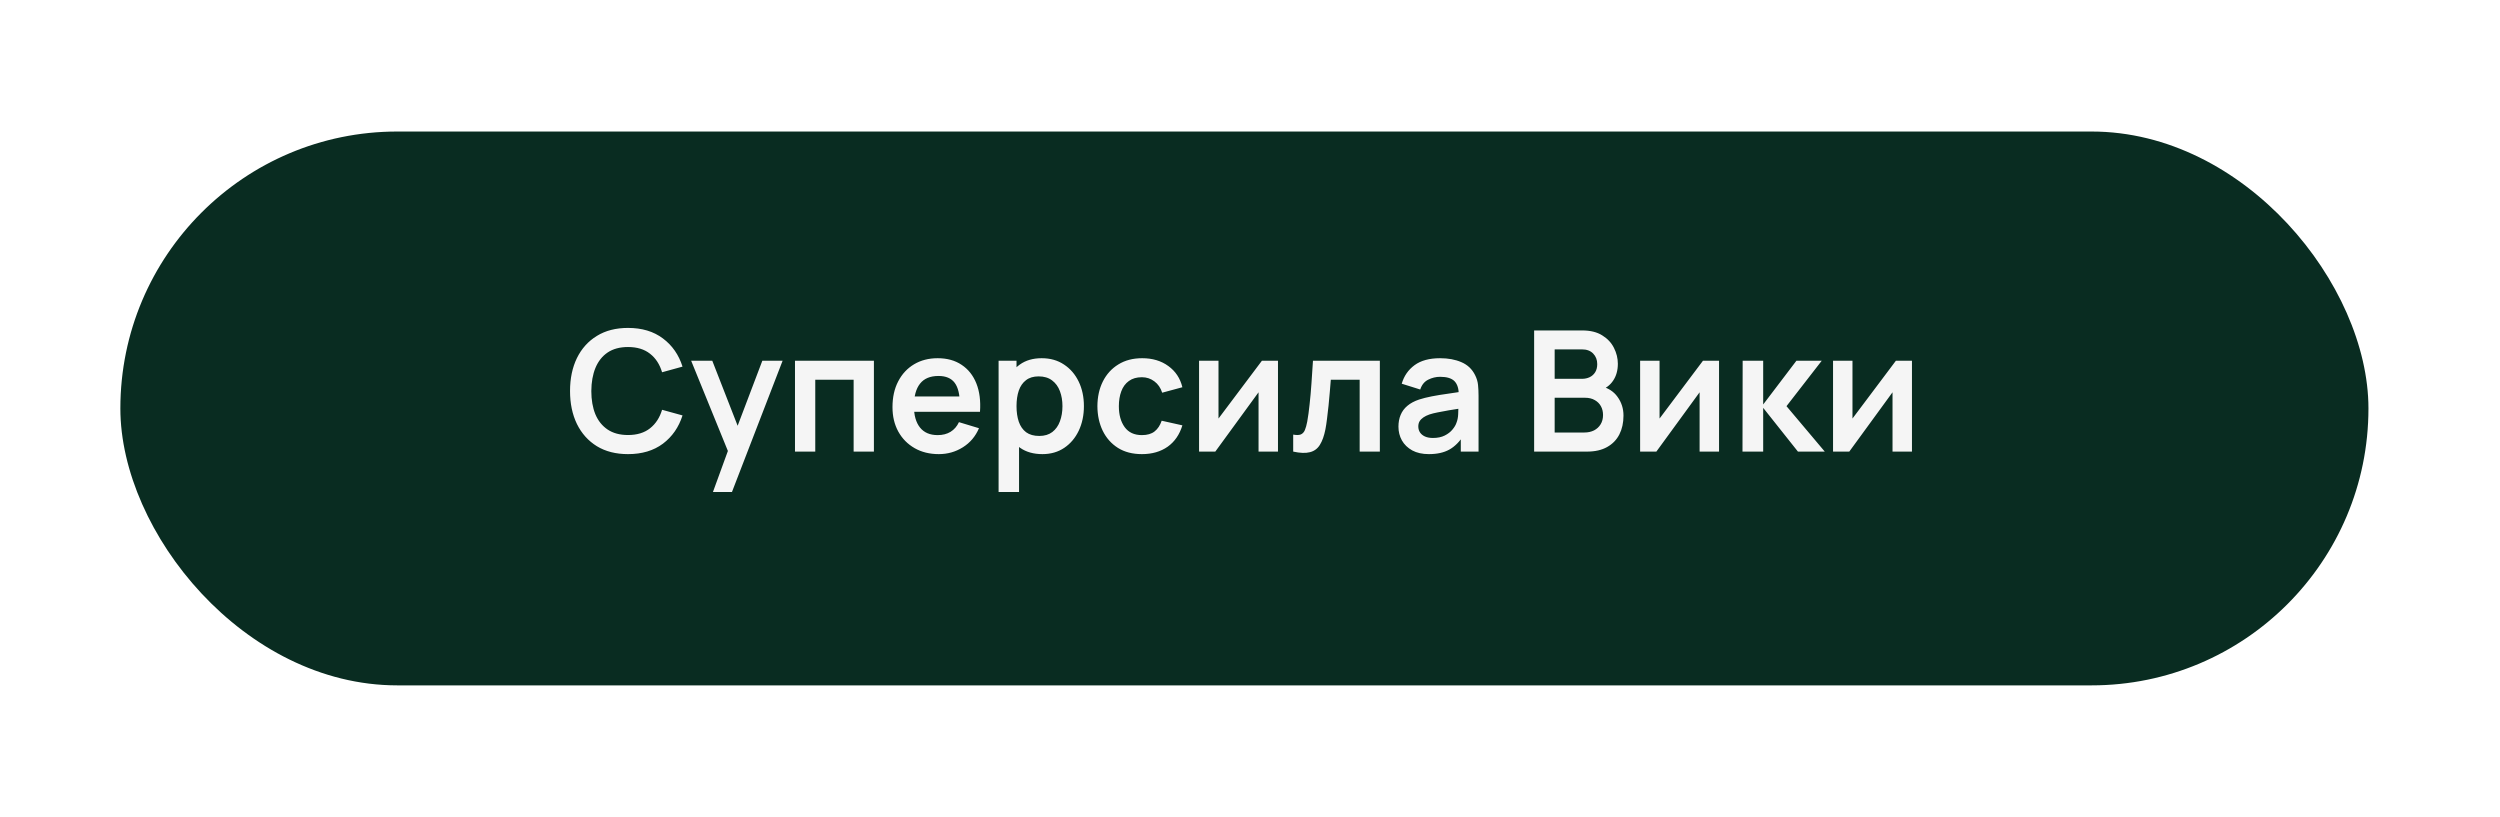
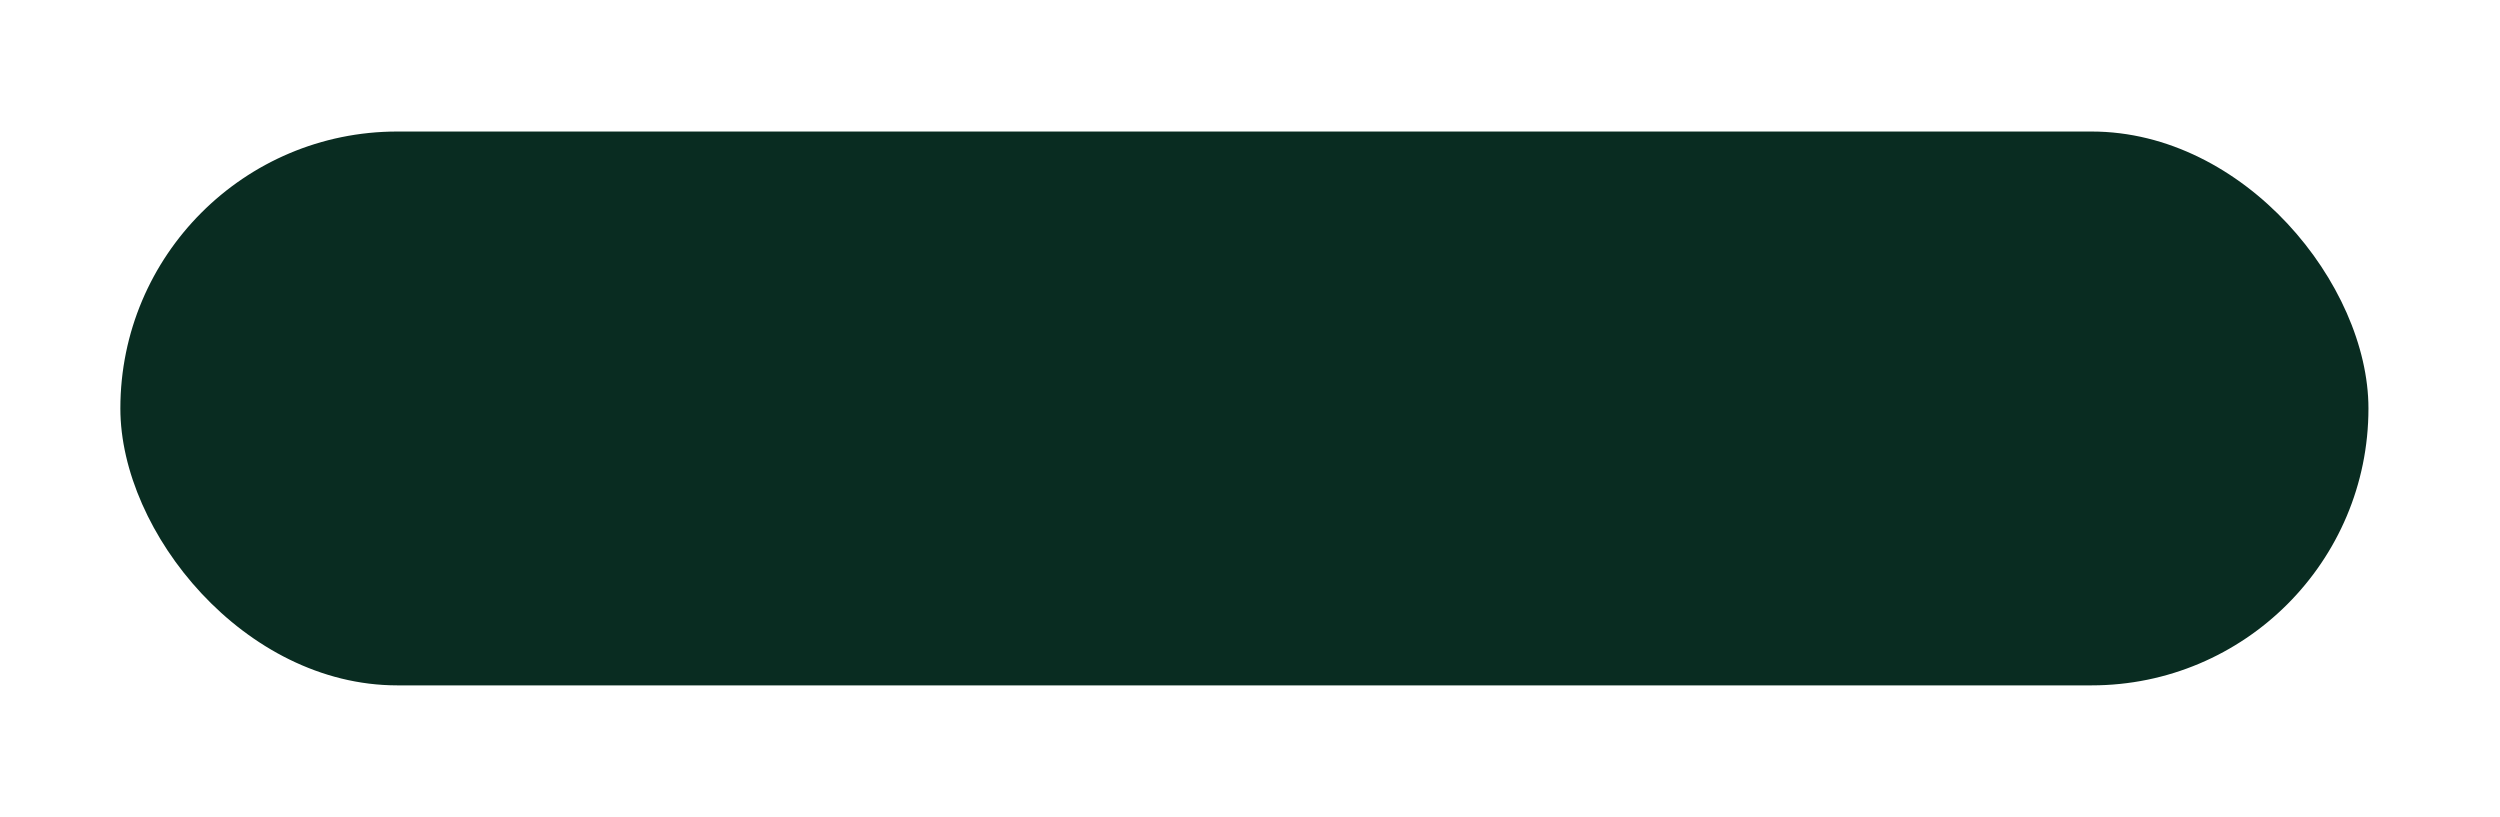
<svg xmlns="http://www.w3.org/2000/svg" width="208" height="68" viewBox="0 0 208 68" fill="none">
  <g filter="url(#filter0_d_1057_9)">
    <rect x="10.014" y="0.943" width="187.041" height="46.08" rx="23.04" fill="#092C21" />
-     <path d="M52.25 27.783C51.242 27.783 50.379 27.563 49.66 27.125C48.942 26.681 48.389 26.065 48.001 25.277C47.619 24.488 47.427 23.573 47.427 22.533C47.427 21.492 47.619 20.577 48.001 19.789C48.389 19 48.942 18.386 49.66 17.948C50.379 17.504 51.242 17.283 52.25 17.283C53.412 17.283 54.381 17.574 55.155 18.158C55.93 18.736 56.474 19.518 56.786 20.503L55.085 20.972C54.889 20.314 54.556 19.8 54.084 19.432C53.613 19.058 53.002 18.872 52.25 18.872C51.574 18.872 51.009 19.023 50.556 19.327C50.108 19.63 49.77 20.057 49.541 20.608C49.317 21.154 49.203 21.795 49.198 22.533C49.198 23.27 49.31 23.914 49.534 24.465C49.763 25.011 50.104 25.435 50.556 25.739C51.009 26.042 51.574 26.194 52.25 26.194C53.002 26.194 53.613 26.007 54.084 25.634C54.556 25.26 54.889 24.747 55.085 24.094L56.786 24.563C56.474 25.547 55.93 26.331 55.155 26.915C54.381 27.493 53.412 27.783 52.25 27.783ZM59.317 30.933L60.773 26.936L60.801 28.112L57.504 20.013H59.261L61.599 26.005H61.151L63.426 20.013H65.113L60.899 30.933H59.317ZM66.143 27.573V20.013H72.709V27.573H71.022V21.595H67.83V27.573H66.143ZM78.112 27.783C77.347 27.783 76.674 27.617 76.096 27.286C75.517 26.954 75.064 26.495 74.738 25.907C74.416 25.319 74.255 24.642 74.255 23.877C74.255 23.051 74.413 22.334 74.731 21.728C75.048 21.116 75.489 20.643 76.054 20.307C76.618 19.971 77.272 19.803 78.014 19.803C78.798 19.803 79.463 19.987 80.009 20.356C80.559 20.72 80.968 21.235 81.234 21.903C81.5 22.57 81.6 23.356 81.535 24.262H79.862V23.646C79.857 22.824 79.713 22.225 79.428 21.847C79.143 21.469 78.695 21.28 78.084 21.28C77.393 21.28 76.88 21.494 76.544 21.924C76.208 22.348 76.04 22.971 76.04 23.793C76.04 24.558 76.208 25.151 76.544 25.571C76.88 25.991 77.37 26.201 78.014 26.201C78.429 26.201 78.786 26.11 79.085 25.928C79.388 25.741 79.621 25.473 79.785 25.123L81.451 25.627C81.162 26.308 80.713 26.838 80.107 27.216C79.505 27.594 78.84 27.783 78.112 27.783ZM75.508 24.262V22.988H80.709V24.262H75.508ZM86.73 27.783C85.992 27.783 85.374 27.608 84.875 27.258C84.375 26.908 84 26.432 83.748 25.83C83.496 25.223 83.37 24.544 83.37 23.793C83.37 23.032 83.496 22.351 83.748 21.749C84 21.147 84.368 20.673 84.854 20.328C85.344 19.978 85.948 19.803 86.667 19.803C87.381 19.803 87.999 19.978 88.522 20.328C89.049 20.673 89.457 21.147 89.747 21.749C90.036 22.346 90.181 23.027 90.181 23.793C90.181 24.549 90.038 25.228 89.754 25.83C89.469 26.432 89.068 26.908 88.55 27.258C88.032 27.608 87.425 27.783 86.73 27.783ZM83.083 30.933V20.013H84.574V25.319H84.784V30.933H83.083ZM86.471 26.271C86.909 26.271 87.271 26.161 87.556 25.942C87.84 25.722 88.05 25.426 88.186 25.053C88.326 24.675 88.396 24.255 88.396 23.793C88.396 23.335 88.326 22.92 88.186 22.547C88.046 22.169 87.829 21.87 87.535 21.651C87.241 21.427 86.867 21.315 86.415 21.315C85.985 21.315 85.635 21.42 85.365 21.63C85.094 21.835 84.893 22.124 84.763 22.498C84.637 22.866 84.574 23.298 84.574 23.793C84.574 24.283 84.637 24.714 84.763 25.088C84.893 25.461 85.096 25.753 85.372 25.963C85.652 26.168 86.018 26.271 86.471 26.271ZM95.007 27.783C94.227 27.783 93.562 27.61 93.012 27.265C92.461 26.915 92.039 26.439 91.745 25.837C91.455 25.235 91.308 24.553 91.304 23.793C91.308 23.018 91.46 22.332 91.759 21.735C92.062 21.133 92.491 20.661 93.047 20.321C93.602 19.975 94.262 19.803 95.028 19.803C95.886 19.803 96.612 20.02 97.205 20.454C97.802 20.883 98.192 21.471 98.374 22.218L96.694 22.673C96.563 22.267 96.346 21.952 96.043 21.728C95.739 21.499 95.394 21.385 95.007 21.385C94.568 21.385 94.206 21.49 93.922 21.7C93.637 21.905 93.427 22.19 93.292 22.554C93.156 22.918 93.089 23.331 93.089 23.793C93.089 24.511 93.25 25.092 93.572 25.536C93.894 25.979 94.372 26.201 95.007 26.201C95.455 26.201 95.807 26.098 96.064 25.893C96.325 25.687 96.521 25.391 96.652 25.004L98.374 25.389C98.14 26.159 97.732 26.751 97.149 27.167C96.565 27.577 95.851 27.783 95.007 27.783ZM106.328 20.013V27.573H104.711V22.638L101.113 27.573H99.762V20.013H101.379V24.822L104.991 20.013H106.328ZM107.594 27.573V26.159C107.869 26.21 108.082 26.205 108.231 26.145C108.38 26.079 108.492 25.958 108.567 25.781C108.642 25.603 108.707 25.368 108.763 25.074C108.838 24.658 108.903 24.18 108.959 23.639C109.02 23.097 109.071 22.519 109.113 21.903C109.16 21.287 109.202 20.657 109.239 20.013H114.804V27.573H113.124V21.595H110.723C110.7 21.898 110.672 22.239 110.639 22.617C110.606 22.99 110.571 23.368 110.534 23.751C110.497 24.133 110.455 24.497 110.408 24.843C110.366 25.183 110.322 25.475 110.275 25.718C110.168 26.264 110.014 26.695 109.813 27.013C109.617 27.33 109.342 27.533 108.987 27.622C108.632 27.715 108.168 27.699 107.594 27.573ZM118.885 27.783C118.339 27.783 117.877 27.68 117.499 27.475C117.121 27.265 116.834 26.987 116.638 26.642C116.446 26.296 116.351 25.916 116.351 25.501C116.351 25.137 116.411 24.81 116.533 24.521C116.654 24.227 116.841 23.975 117.093 23.765C117.345 23.55 117.671 23.375 118.073 23.24C118.376 23.142 118.731 23.053 119.137 22.974C119.547 22.894 119.991 22.822 120.467 22.757C120.947 22.687 121.449 22.612 121.972 22.533L121.37 22.876C121.374 22.353 121.258 21.968 121.02 21.721C120.782 21.473 120.38 21.35 119.816 21.35C119.475 21.35 119.146 21.429 118.829 21.588C118.511 21.746 118.29 22.019 118.164 22.407L116.624 21.924C116.81 21.284 117.165 20.771 117.688 20.384C118.215 19.996 118.924 19.803 119.816 19.803C120.488 19.803 121.078 19.912 121.587 20.132C122.1 20.351 122.48 20.71 122.728 21.21C122.863 21.476 122.945 21.749 122.973 22.029C123.001 22.304 123.015 22.605 123.015 22.932V27.573H121.538V25.935L121.783 26.201C121.442 26.747 121.043 27.148 120.586 27.405C120.133 27.657 119.566 27.783 118.885 27.783ZM119.221 26.439C119.603 26.439 119.93 26.371 120.201 26.236C120.471 26.1 120.686 25.935 120.845 25.739C121.008 25.543 121.118 25.358 121.174 25.186C121.262 24.971 121.311 24.726 121.321 24.451C121.335 24.171 121.342 23.944 121.342 23.772L121.86 23.926C121.351 24.005 120.915 24.075 120.551 24.136C120.187 24.196 119.874 24.255 119.613 24.311C119.351 24.362 119.12 24.42 118.92 24.486C118.724 24.556 118.558 24.637 118.423 24.731C118.287 24.824 118.182 24.931 118.108 25.053C118.038 25.174 118.003 25.316 118.003 25.48C118.003 25.666 118.049 25.832 118.143 25.977C118.236 26.117 118.371 26.229 118.549 26.313C118.731 26.397 118.955 26.439 119.221 26.439ZM127.64 27.573V17.493H131.637C132.318 17.493 132.876 17.63 133.31 17.906C133.748 18.176 134.073 18.524 134.283 18.949C134.497 19.373 134.605 19.812 134.605 20.265C134.605 20.82 134.472 21.291 134.206 21.679C133.944 22.066 133.587 22.327 133.135 22.463V22.113C133.769 22.257 134.25 22.558 134.577 23.016C134.908 23.473 135.074 23.993 135.074 24.577C135.074 25.174 134.959 25.697 134.731 26.145C134.502 26.593 134.161 26.943 133.709 27.195C133.261 27.447 132.705 27.573 132.043 27.573H127.64ZM129.348 25.984H131.833C132.127 25.984 132.39 25.925 132.624 25.809C132.857 25.687 133.039 25.519 133.17 25.305C133.305 25.085 133.373 24.826 133.373 24.528C133.373 24.257 133.314 24.014 133.198 23.8C133.081 23.585 132.911 23.415 132.687 23.289C132.463 23.158 132.194 23.093 131.882 23.093H129.348V25.984ZM129.348 21.518H131.616C131.858 21.518 132.075 21.471 132.267 21.378C132.458 21.284 132.61 21.147 132.722 20.965C132.834 20.783 132.89 20.559 132.89 20.293C132.89 19.943 132.778 19.651 132.554 19.418C132.33 19.184 132.017 19.068 131.616 19.068H129.348V21.518ZM143.024 20.013V27.573H141.407V22.638L137.809 27.573H136.458V20.013H138.075V24.822L141.687 20.013H143.024ZM144.975 27.573L144.989 20.013H146.697V23.653L149.462 20.013H151.569L148.636 23.793L151.821 27.573H149.588L146.697 23.933V27.573H144.975ZM159.075 20.013V27.573H157.458V22.638L153.86 27.573H152.509V20.013H154.126V24.822L157.738 20.013H159.075Z" fill="#F5F5F5" />
  </g>
  <defs>
    <filter id="filter0_d_1057_9" x="0.014" y="0.943" width="207.041" height="66.08" filterUnits="userSpaceOnUse" color-interpolation-filters="sRGB">
      <feFlood flood-opacity="0" result="BackgroundImageFix" />
      <feColorMatrix in="SourceAlpha" type="matrix" values="0 0 0 0 0 0 0 0 0 0 0 0 0 0 0 0 0 0 127 0" result="hardAlpha" />
      <feOffset dy="10" />
      <feGaussianBlur stdDeviation="5" />
      <feComposite in2="hardAlpha" operator="out" />
      <feColorMatrix type="matrix" values="0 0 0 0 0 0 0 0 0 0 0 0 0 0 0 0 0 0 0.25 0" />
      <feBlend mode="normal" in2="BackgroundImageFix" result="effect1_dropShadow_1057_9" />
      <feBlend mode="normal" in="SourceGraphic" in2="effect1_dropShadow_1057_9" result="shape" />
    </filter>
  </defs>
</svg>